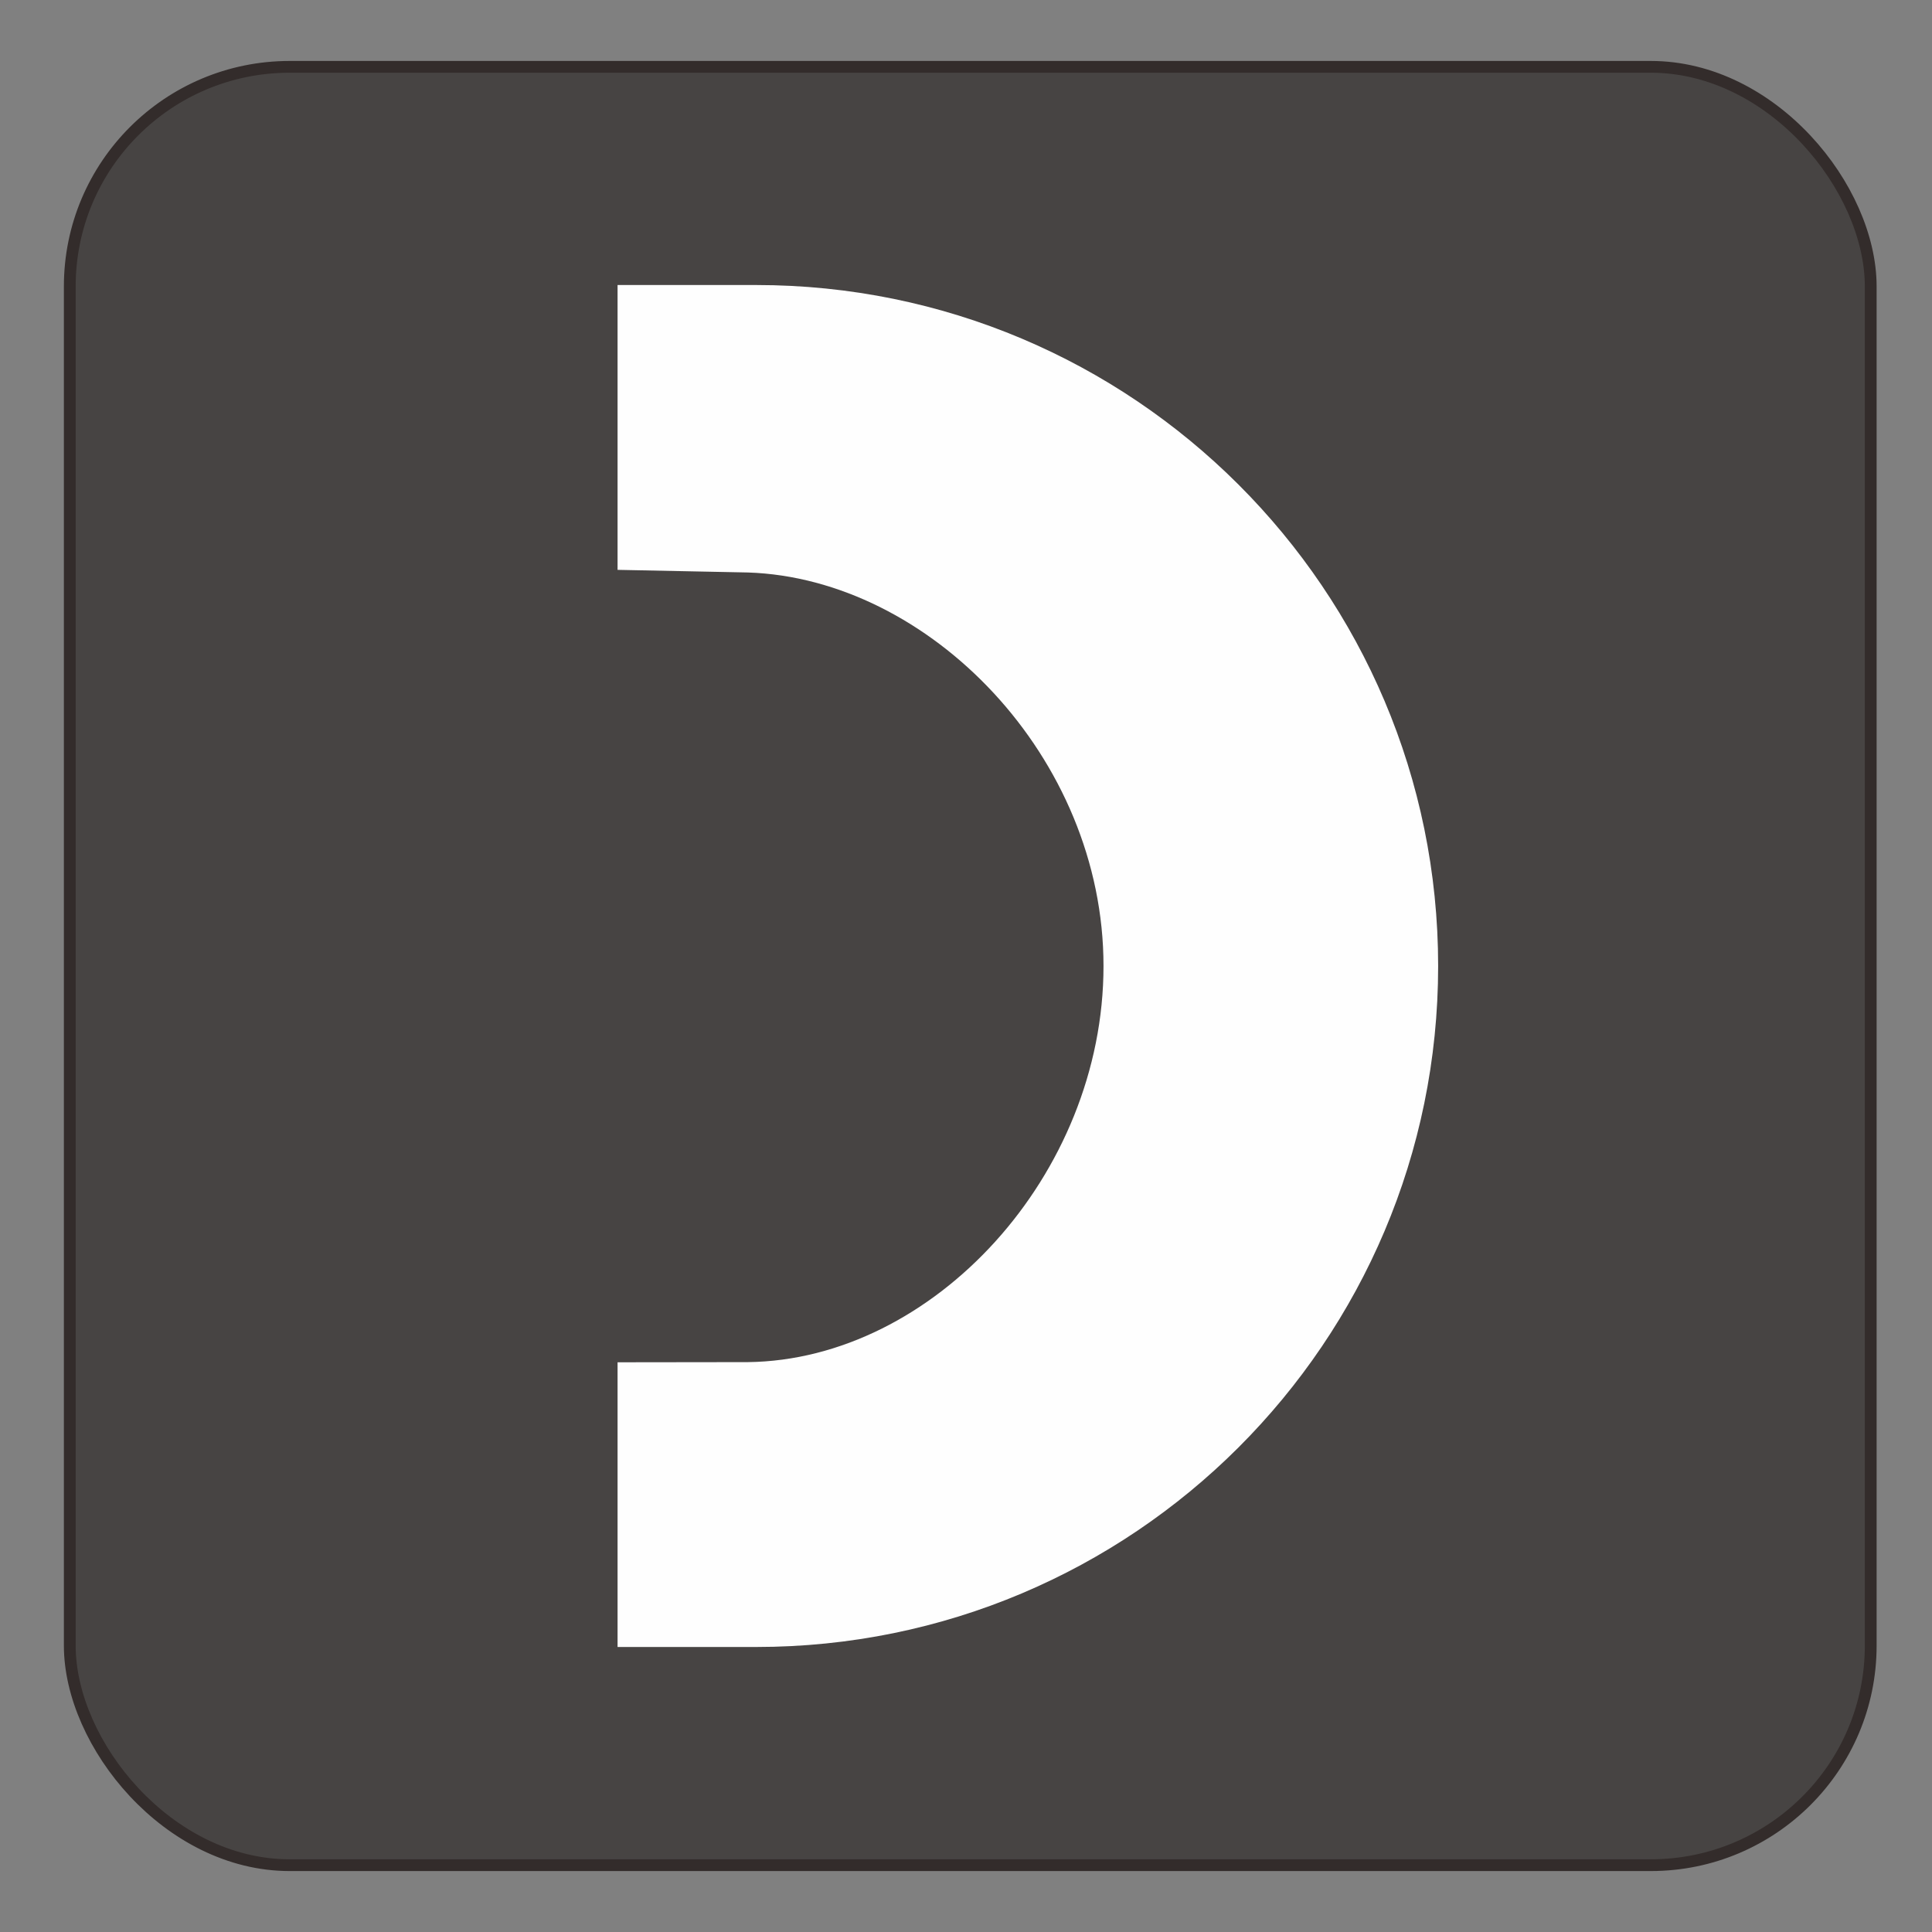
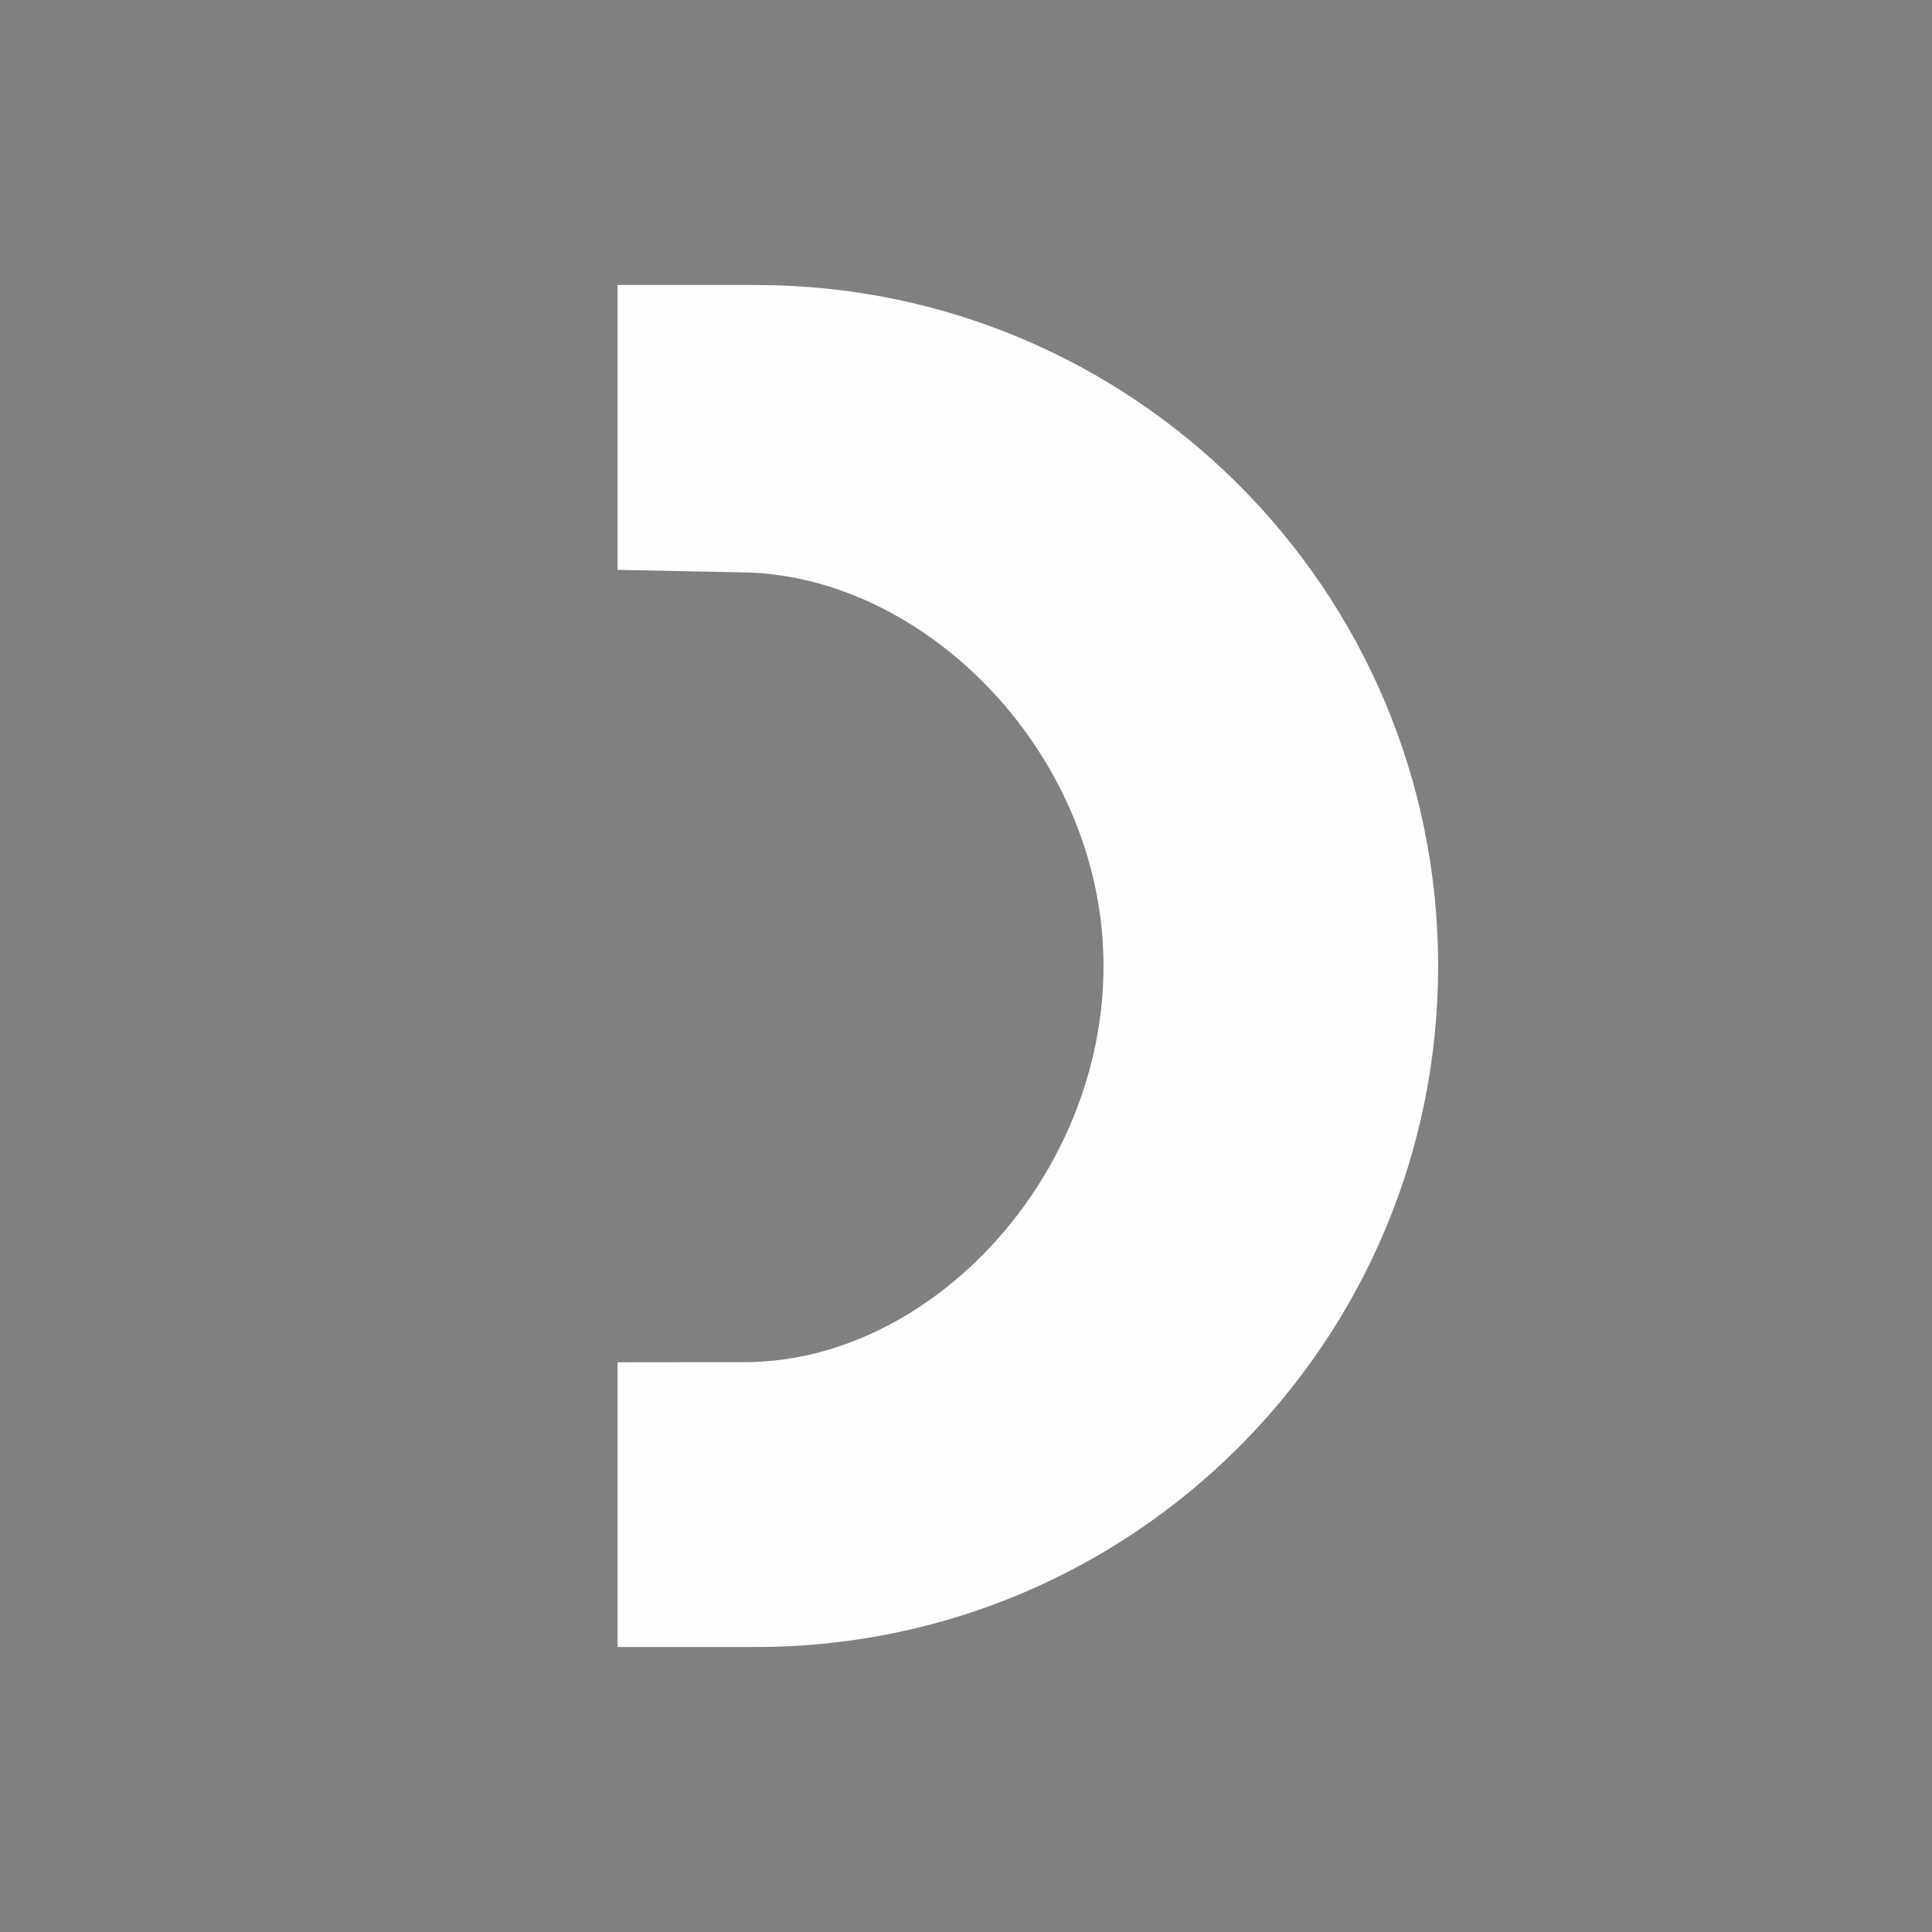
<svg xmlns="http://www.w3.org/2000/svg" width="64" height="64" version="1.1" viewBox="0 0 16.933 16.933">
  <rect x="0" y="0" width="16.933" height="16.933" fill="#808080" stroke="none" />
  <defs>
    <style type="text/css">
    .str0 {stroke:#332C2B;stroke-width:0.567;stroke-linecap:round;stroke-linejoin:round;stroke-miterlimit:22.926}
    .fil1 {fill:#FEFEFE}
    .fil0 {fill:#474443}
   </style>
  </defs>
  <g transform="matrix(.264 0 0 .264 -36.662 -7.532)" clip-rule="evenodd" fill-rule="evenodd" image-rendering="optimizeQuality" shape-rendering="geometricPrecision" text-rendering="geometricPrecision">
    <g transform="matrix(.69 0 0 .689 104.17 18.86)">
-       <rect class="fil0 str0" x="53.649" y="17.256" width="86.651" height="86.651" rx="10.579" ry="10.579" />
      <path class="fil1" d="m86.674 27.769h-6.669v13.724l6.271 0.127c8.722 0.283 17.11 8.889 17.11 18.962 0 10.072-8.189 18.979-17.11 19.086l-6.271 8e-3v13.718h6.669c18.122 0 32.813-14.69 32.813-32.812s-14.691-32.813-32.813-32.813z" />
    </g>
  </g>
</svg>